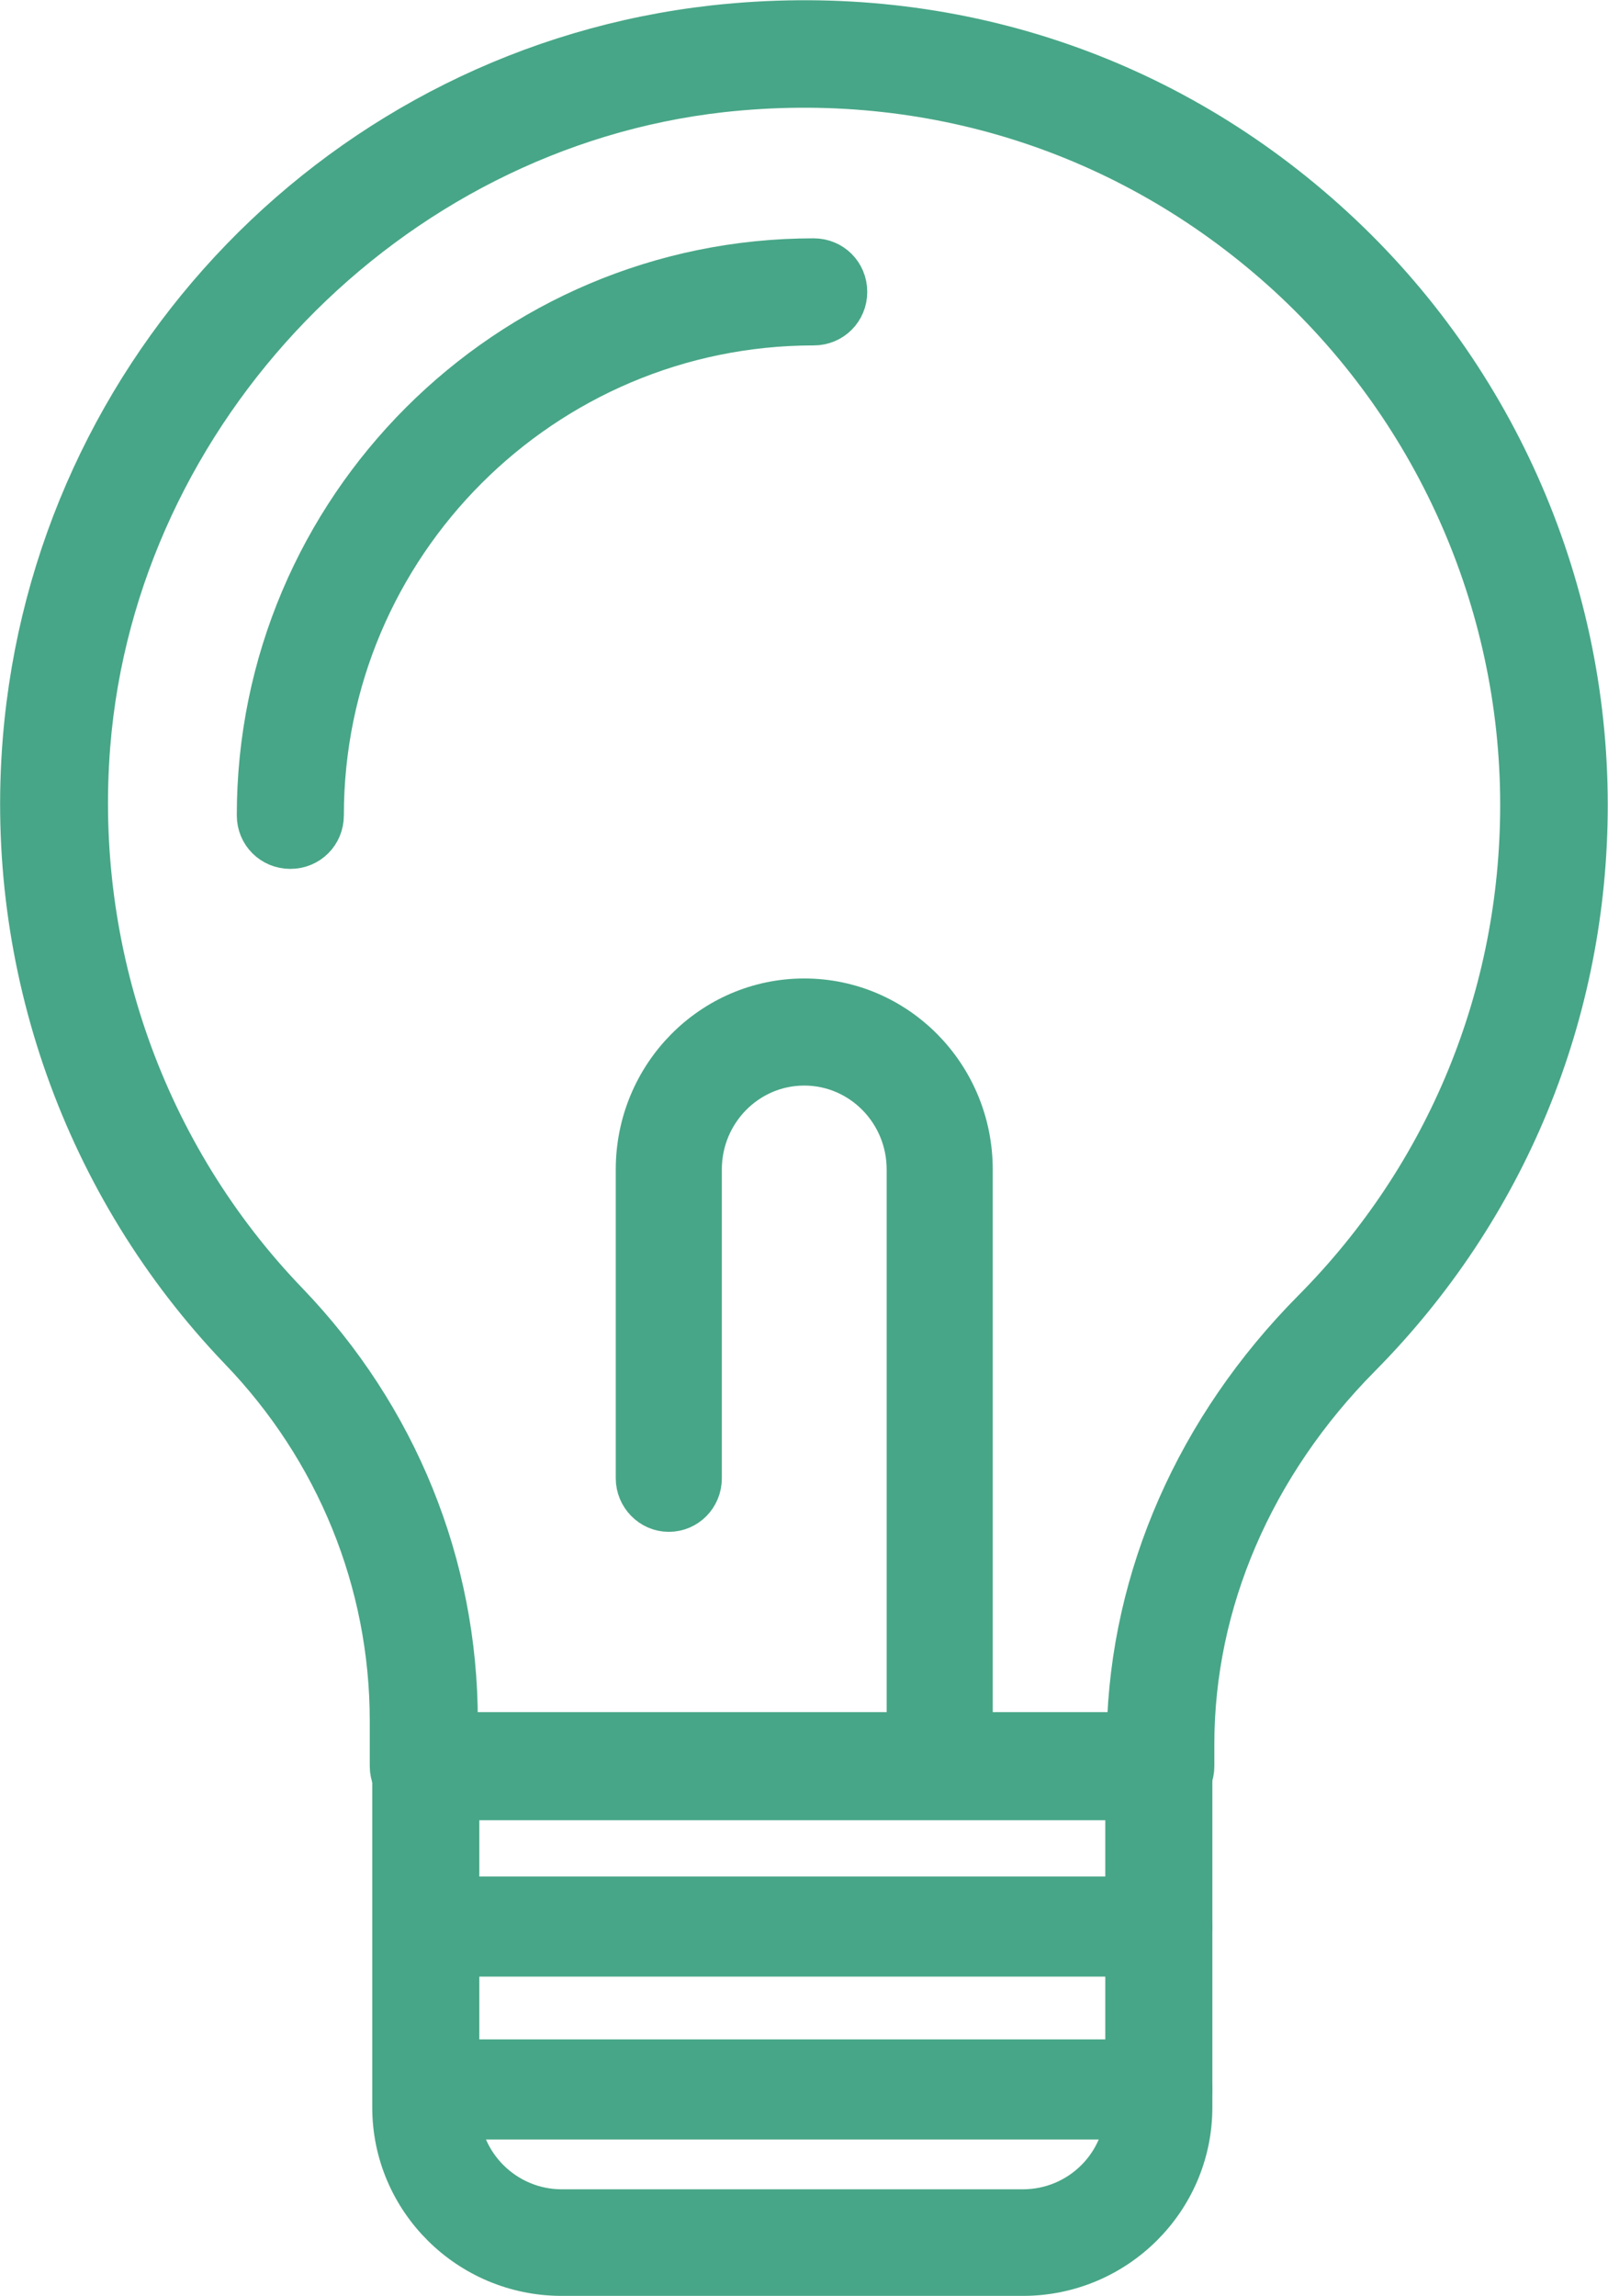
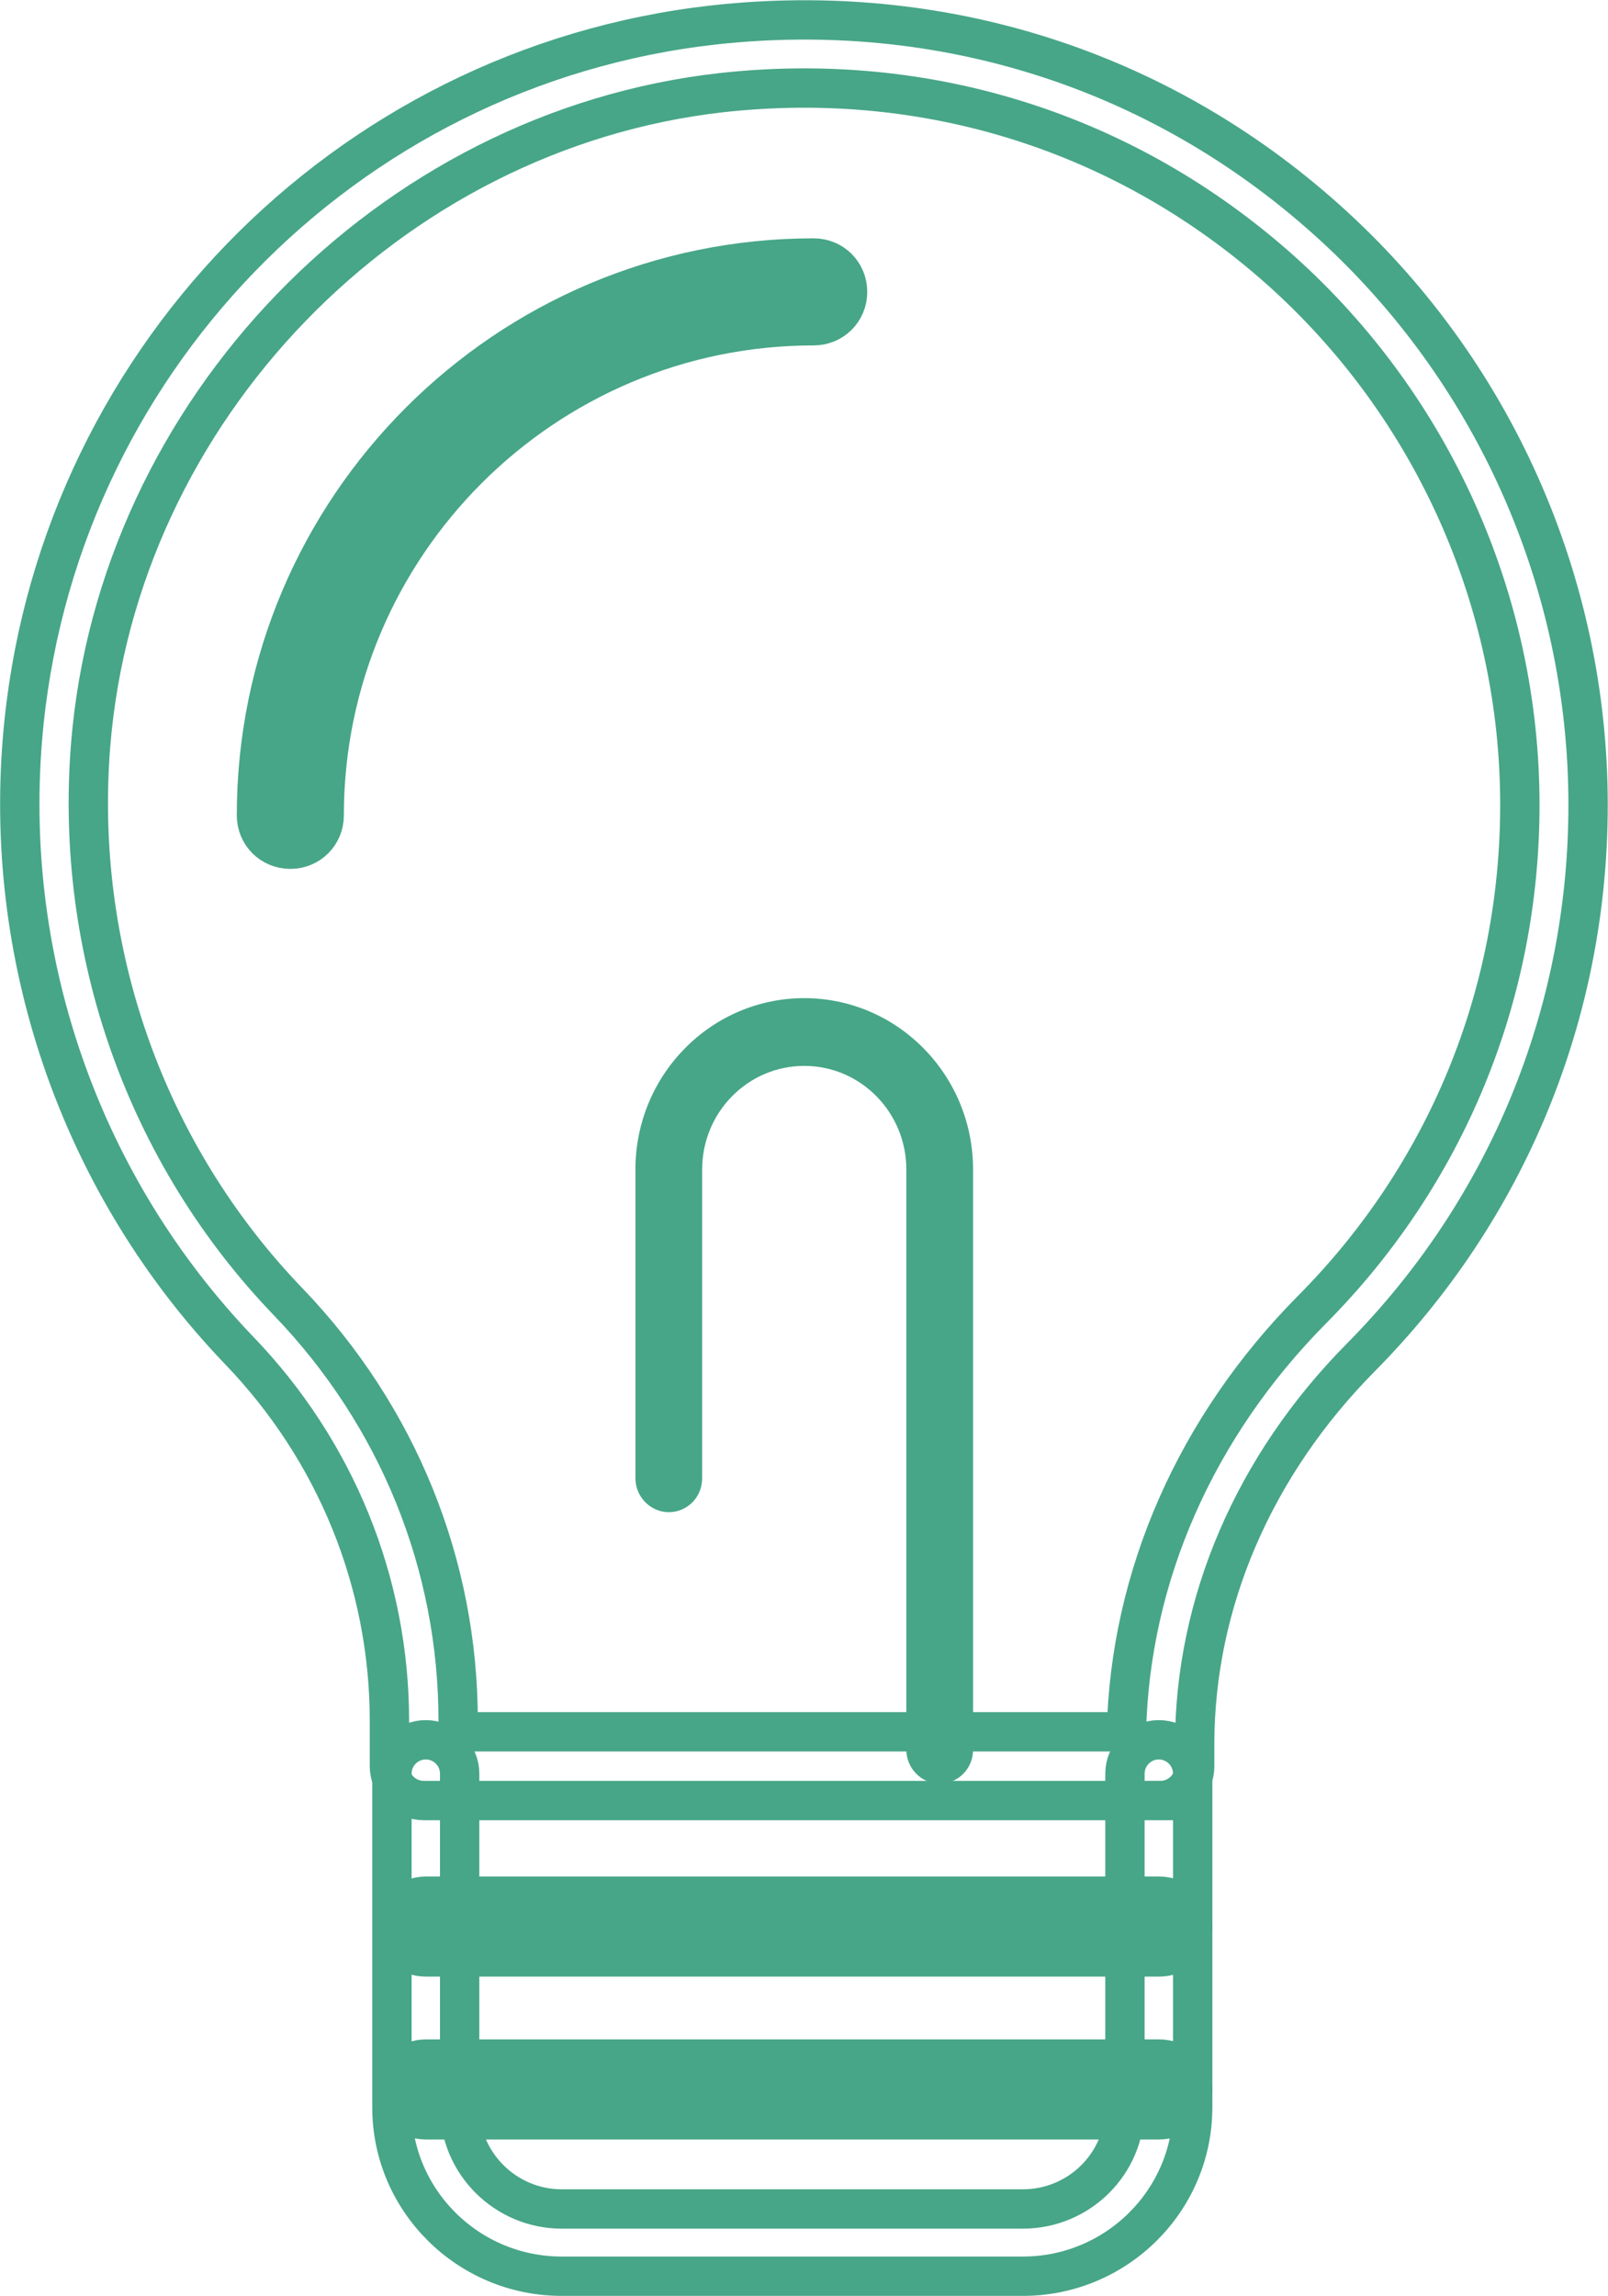
<svg xmlns="http://www.w3.org/2000/svg" id="Ebene_2" data-name="Ebene 2" viewBox="0 0 32.29 46.1">
  <defs>
    <style>      .cls-1, .cls-2 {        fill: none;      }      .cls-3 {        fill: #47a687;      }      .cls-2 {        stroke: #47a687;        stroke-miterlimit: 10;        stroke-width: .79px;      }      .cls-4 {        clip-path: url(#clippath);      }    </style>
    <clipPath id="clippath">
      <rect class="cls-1" width="32.29" height="46.1" />
    </clipPath>
  </defs>
  <g id="Ebene_2-2" data-name="Ebene 2">
    <g class="cls-4">
-       <path class="cls-3" d="M9.2,34.77h13.42c.07-3.11,1.39-6.12,3.73-8.48,2.69-2.71,4.17-6.31,4.17-10.13,0-4.09-1.75-8-4.8-10.73-3.09-2.76-7.08-4.03-11.23-3.57C7.81,2.61,2.36,8.24,1.82,14.96c-.33,4.14,1.11,8.21,3.97,11.18,2.2,2.29,3.41,5.27,3.41,8.41v.23ZM23.3,36.15h-14.79c-.38,0-.69-.31-.69-.69v-.91c0-2.78-1.08-5.43-3.03-7.45C1.67,23.84.08,19.38.45,14.85,1.06,7.36,6.9,1.33,14.34.5,18.89,0,23.26,1.38,26.64,4.41c3.34,2.99,5.25,7.27,5.25,11.75,0,4.18-1.62,8.12-4.56,11.09-2.15,2.17-3.34,4.93-3.34,7.77v.44c0,.38-.31.69-.69.69" />
      <path class="cls-2" d="M9.2,34.77h13.42c.07-3.11,1.39-6.12,3.73-8.48,2.69-2.71,4.17-6.31,4.17-10.13,0-4.09-1.75-8-4.8-10.73-3.09-2.76-7.08-4.03-11.23-3.57C7.81,2.61,2.36,8.24,1.82,14.96c-.33,4.14,1.11,8.21,3.97,11.18,2.2,2.29,3.41,5.27,3.41,8.41v.23ZM23.3,36.15h-14.79c-.38,0-.69-.31-.69-.69v-.91c0-2.78-1.08-5.43-3.03-7.45C1.67,23.84.08,19.38.45,14.85,1.06,7.36,6.9,1.33,14.34.5,18.89,0,23.26,1.38,26.64,4.41c3.34,2.99,5.25,7.27,5.25,11.75,0,4.18-1.62,8.12-4.56,11.09-2.15,2.17-3.34,4.93-3.34,7.77v.44c0,.38-.31.69-.69.69Z" />
-       <path class="cls-3" d="M20.54,45.7h-9.26c-1.88,0-3.41-1.52-3.41-3.39v-6.7c0-.38.31-.68.68-.68s.68.3.68.68v6.7c0,1.12.92,2.04,2.05,2.04h9.26c1.13,0,2.05-.91,2.05-2.04v-6.7c0-.38.31-.68.68-.68s.68.3.68.68v6.7c0,1.87-1.53,3.39-3.41,3.39" />
      <path class="cls-2" d="M20.54,45.7h-9.26c-1.88,0-3.41-1.52-3.41-3.39v-6.7c0-.38.31-.68.68-.68s.68.3.68.68v6.7c0,1.12.92,2.04,2.05,2.04h9.26c1.13,0,2.05-.91,2.05-2.04v-6.7c0-.38.31-.68.68-.68s.68.3.68.68v6.7c0,1.87-1.53,3.39-3.41,3.39Z" />
      <path class="cls-3" d="M23.27,39.29h-14.71c-.38,0-.68-.27-.68-.61s.31-.61.68-.61h14.71c.38,0,.68.27.68.61s-.31.61-.68.61" />
      <path class="cls-2" d="M23.27,39.29h-14.71c-.38,0-.68-.27-.68-.61s.31-.61.68-.61h14.71c.38,0,.68.27.68.61s-.31.61-.68.61Z" />
      <path class="cls-3" d="M23.27,42.56h-14.71c-.38,0-.68-.27-.68-.61s.31-.61.68-.61h14.71c.38,0,.68.27.68.61s-.31.61-.68.61" />
      <path class="cls-2" d="M23.27,42.56h-14.71c-.38,0-.68-.27-.68-.61s.31-.61.68-.61h14.71c.38,0,.68.27.68.61s-.31.61-.68.61Z" />
      <path class="cls-3" d="M18.87,35.81c-.37,0-.67-.31-.67-.68v-11.65c0-1.15-.92-2.08-2.05-2.08s-2.05.93-2.05,2.08v6.2c0,.38-.3.68-.67.68s-.67-.31-.67-.68v-6.2c0-1.9,1.52-3.44,3.39-3.44s3.39,1.54,3.39,3.44v11.65c0,.38-.3.68-.67.68" />
-       <path class="cls-2" d="M18.87,35.81c-.37,0-.67-.31-.67-.68v-11.65c0-1.15-.92-2.08-2.05-2.08s-2.05.93-2.05,2.08v6.2c0,.38-.3.68-.67.68s-.67-.31-.67-.68v-6.2c0-1.9,1.52-3.44,3.39-3.44s3.39,1.54,3.39,3.44v11.65c0,.38-.3.68-.67.68Z" />
      <path class="cls-3" d="M5.83,17.05c-.38,0-.68-.3-.68-.68,0-6.17,5.02-11.19,11.19-11.19.38,0,.68.3.68.68s-.3.68-.68.68c-5.42,0-9.83,4.41-9.83,9.83,0,.38-.3.68-.68.68" />
      <path class="cls-2" d="M5.83,17.05c-.38,0-.68-.3-.68-.68,0-6.17,5.02-11.19,11.19-11.19.38,0,.68.3.68.68s-.3.68-.68.68c-5.42,0-9.83,4.41-9.83,9.83,0,.38-.3.68-.68.68Z" />
    </g>
  </g>
</svg>